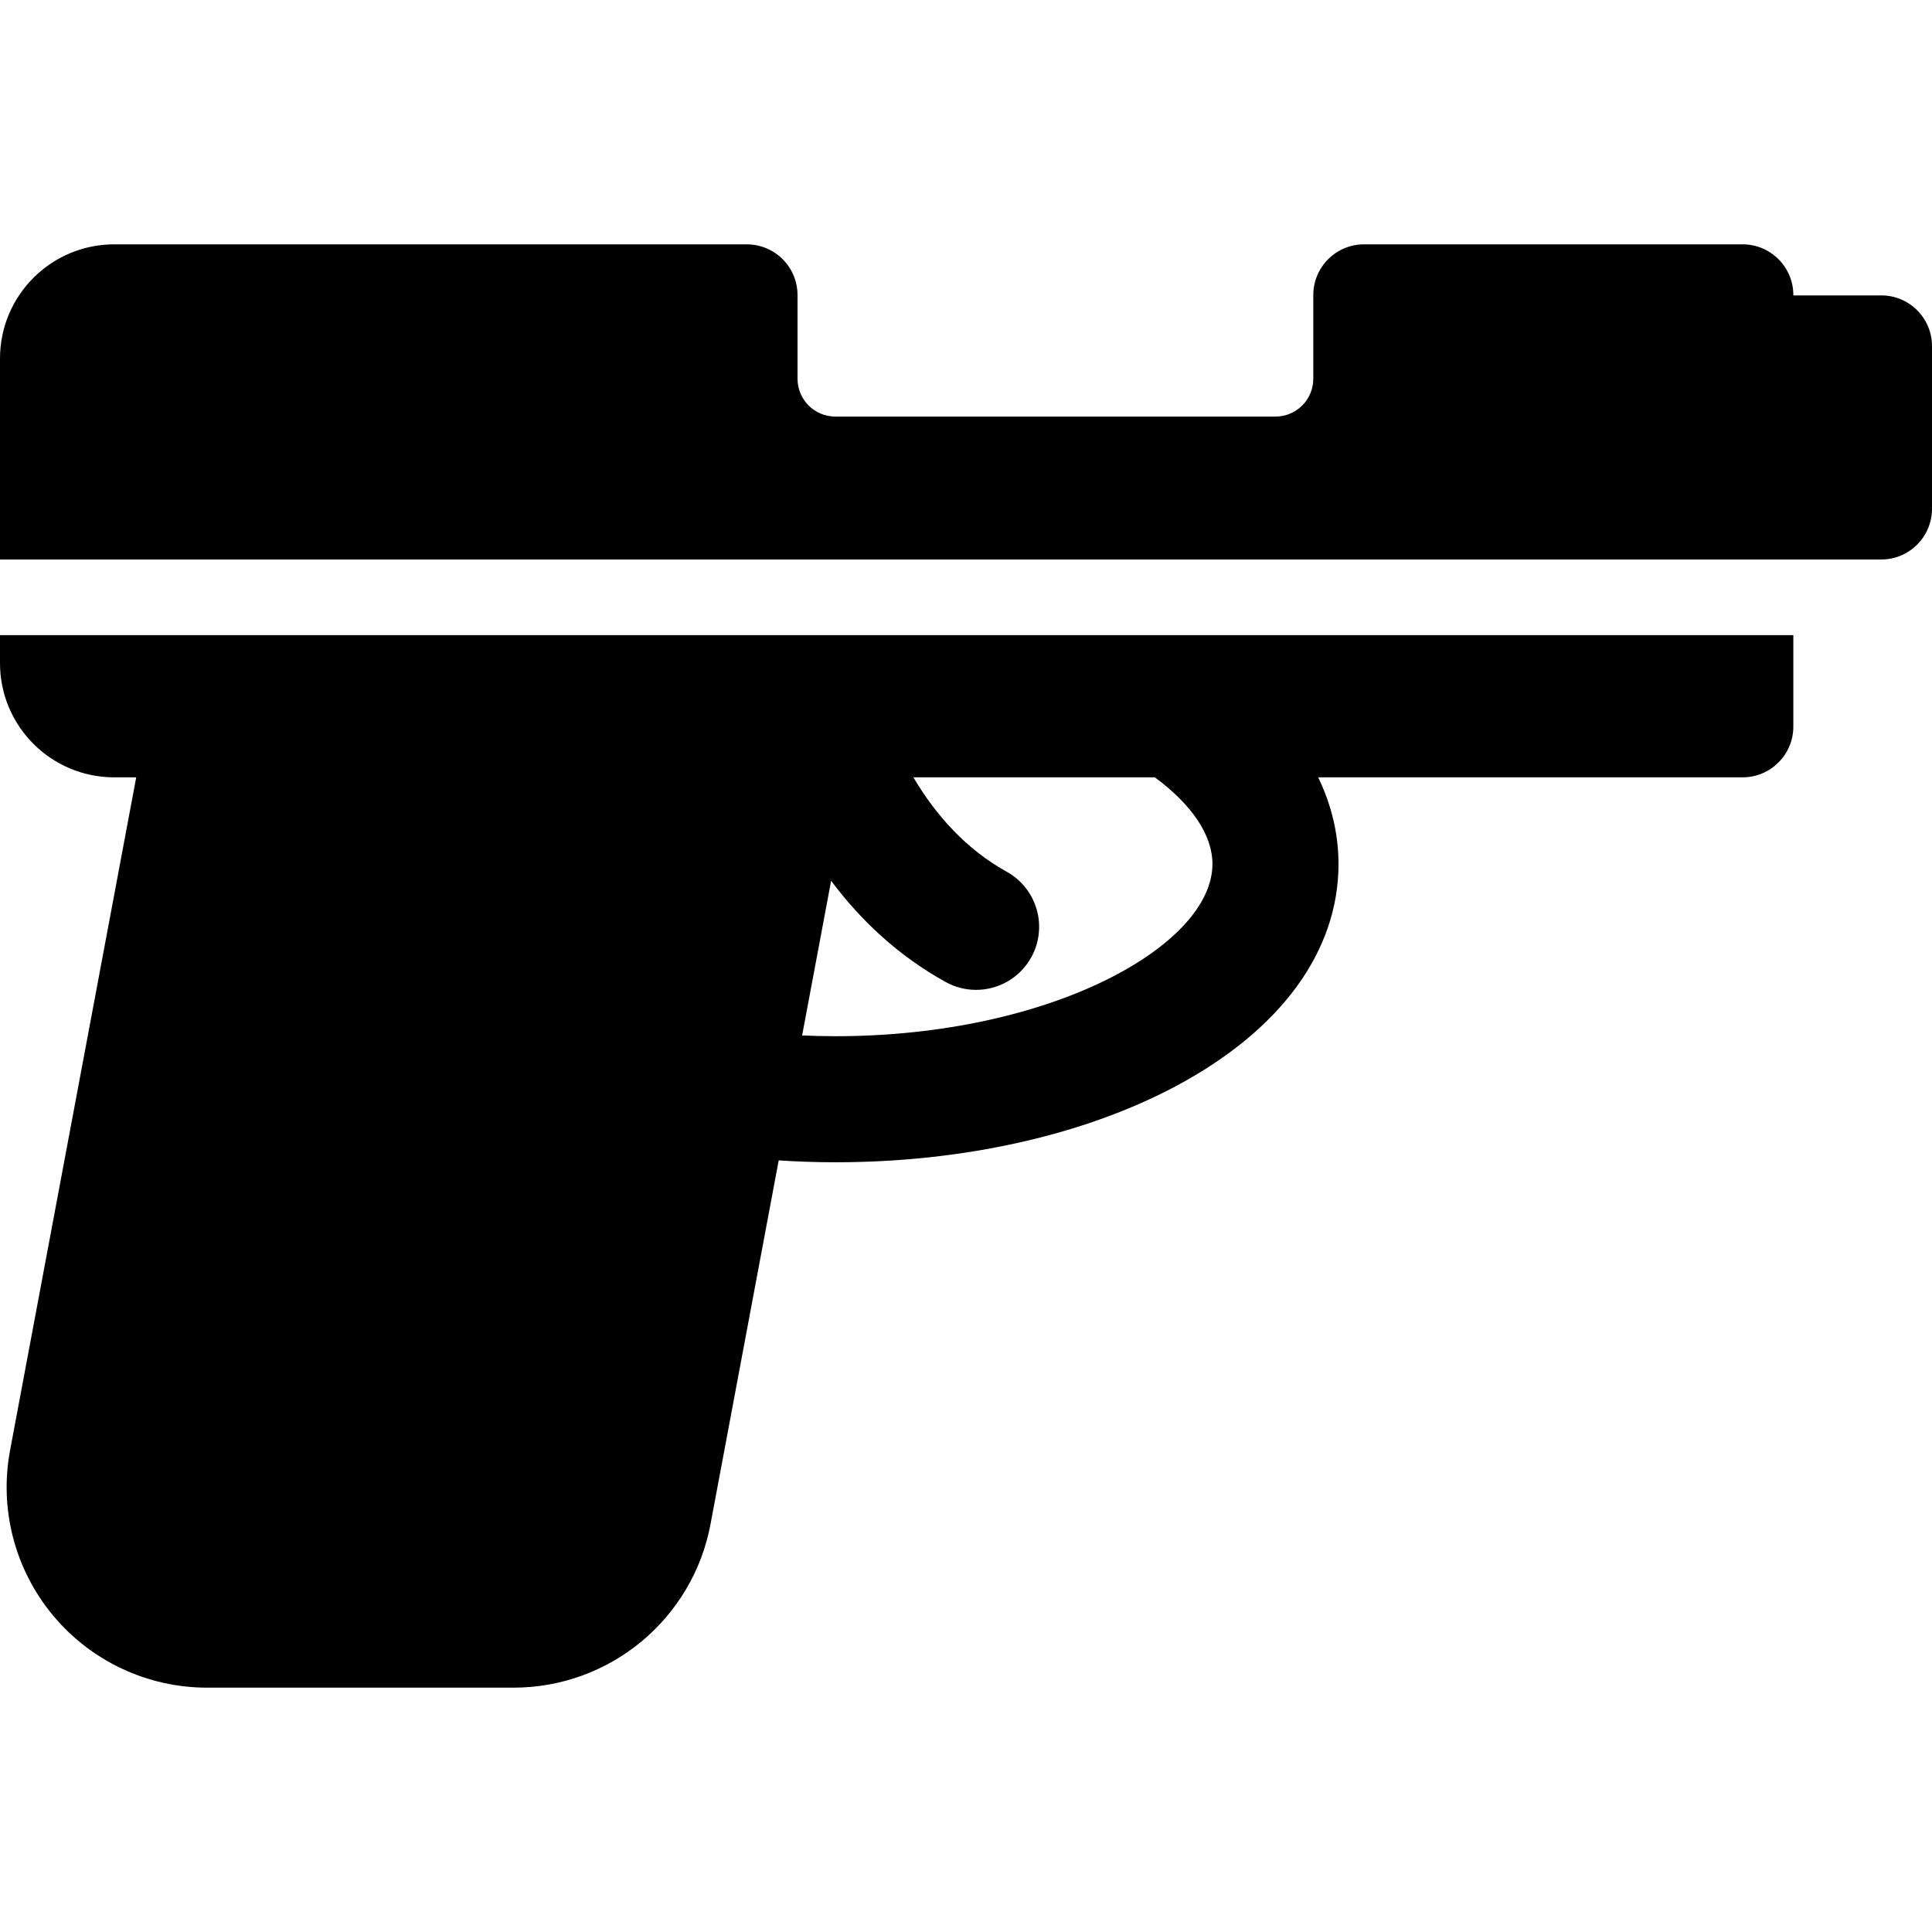
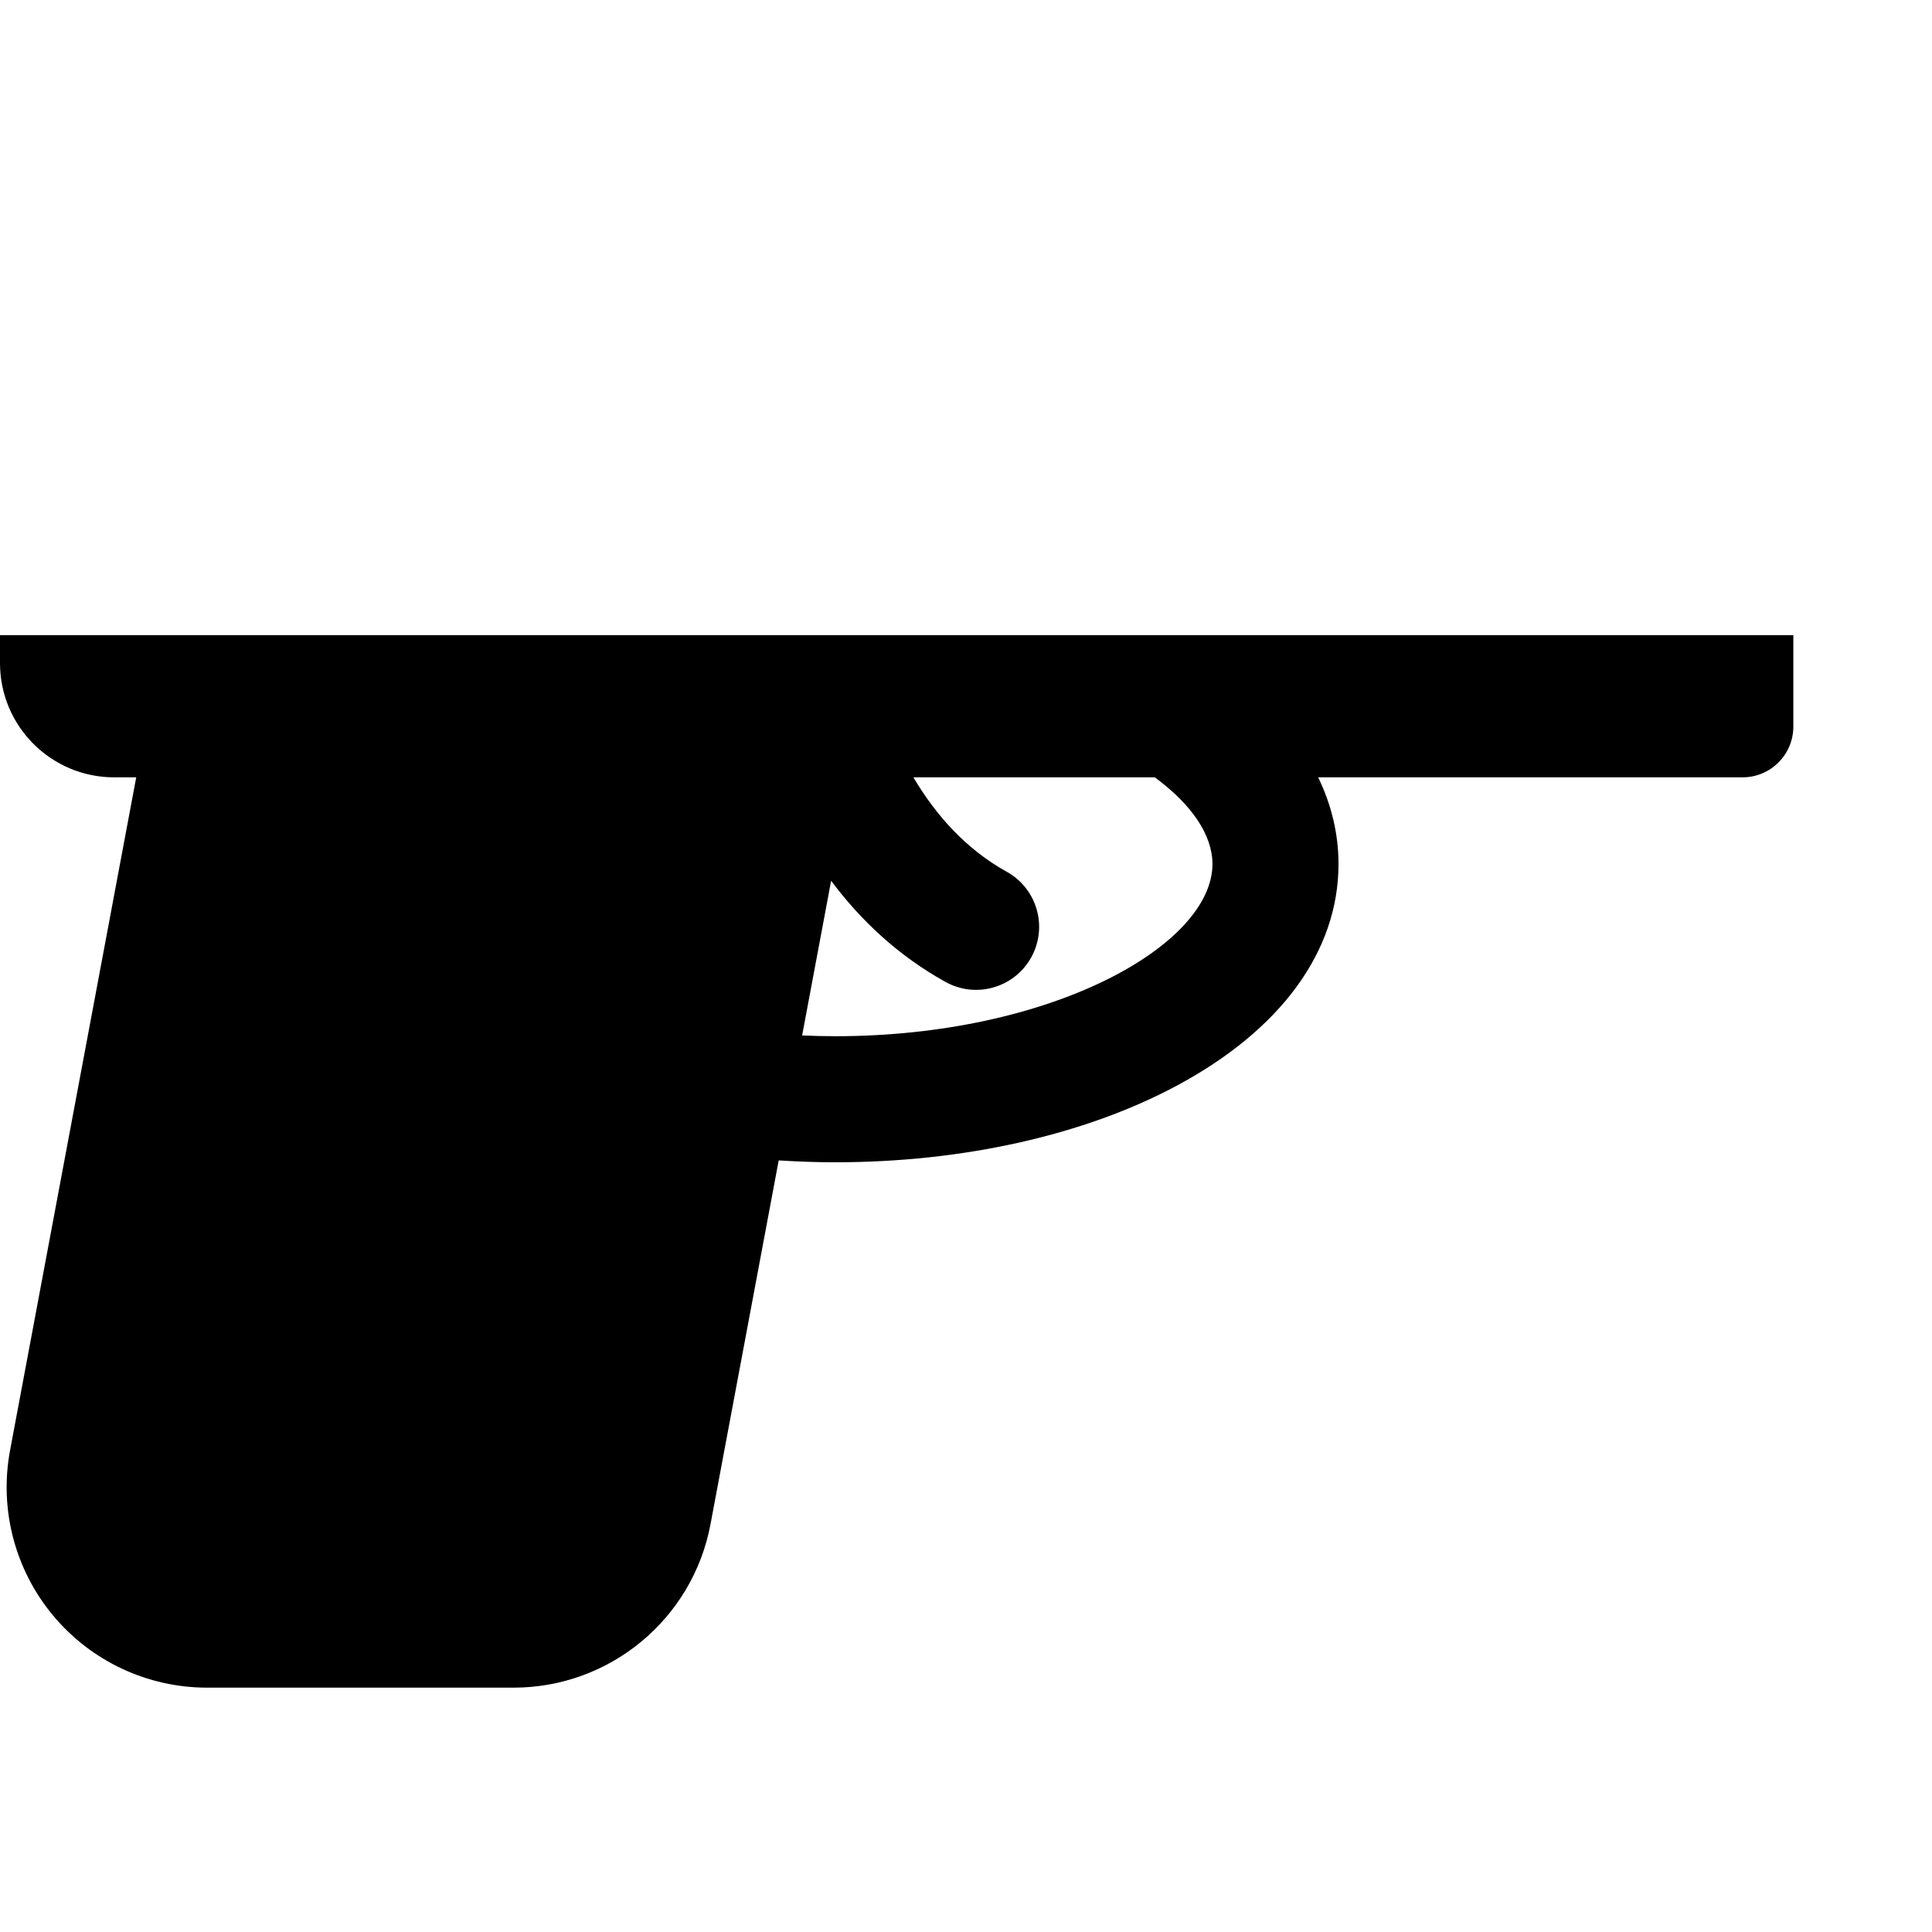
<svg xmlns="http://www.w3.org/2000/svg" version="1.1" viewBox="0 0 306.539 306.539" enable-background="new 0 0 306.539 306.539">
  <g>
-     <path d="M298.489,88.77c4.446,0,8.05-3.604,8.05-8.05V54.918c0-4.446-3.604-8.05-8.05-8.05h-13.95v-0.05   c0-4.446-3.604-8.05-8.05-8.05h-60.067c-4.446,0-8.049,3.604-8.049,8.05v13.276c0,3.313-2.687,6-6,6h-69.834c-3.314,0-6-2.687-6-6   V46.819c0-4.446-3.604-8.05-8.05-8.05H18.122C8.114,38.77,0,46.883,0,56.892V88.77H298.489z" />
    <path d="m0,100.77v4.443c0,10.009 8.114,18.123 18.122,18.123h3.491l-20.015,106.774c-1.743,9.298 0.744,18.889 6.786,26.169s15.01,11.491 24.47,11.491h48.624c15.303,0 28.437-10.9 31.256-25.942l10.818-57.713c2.965,0.189 5.962,0.296 8.986,0.296 20.268,0 39.479-4.302 54.094-12.111 16.599-8.871 25.74-21.376 25.74-35.21 0-4.777-1.115-9.39-3.226-13.755h67.342c4.446,0 8.05-3.604 8.05-8.05v-14.515h-284.538zm132.539,63.641c-1.783,0-3.536-0.048-5.269-0.124l4.6-24.541c4.677,6.26 10.613,11.876 18.155,16.056 1.535,0.851 3.198,1.255 4.838,1.255 3.518,0 6.93-1.86 8.756-5.155 2.677-4.83 0.931-10.917-3.9-13.594-6.44-3.569-11.231-8.954-14.798-14.973h38.306c5.826,4.289 9.146,9.119 9.146,13.755 0,12.896-25.589,27.321-59.834,27.321z" />
  </g>
</svg>